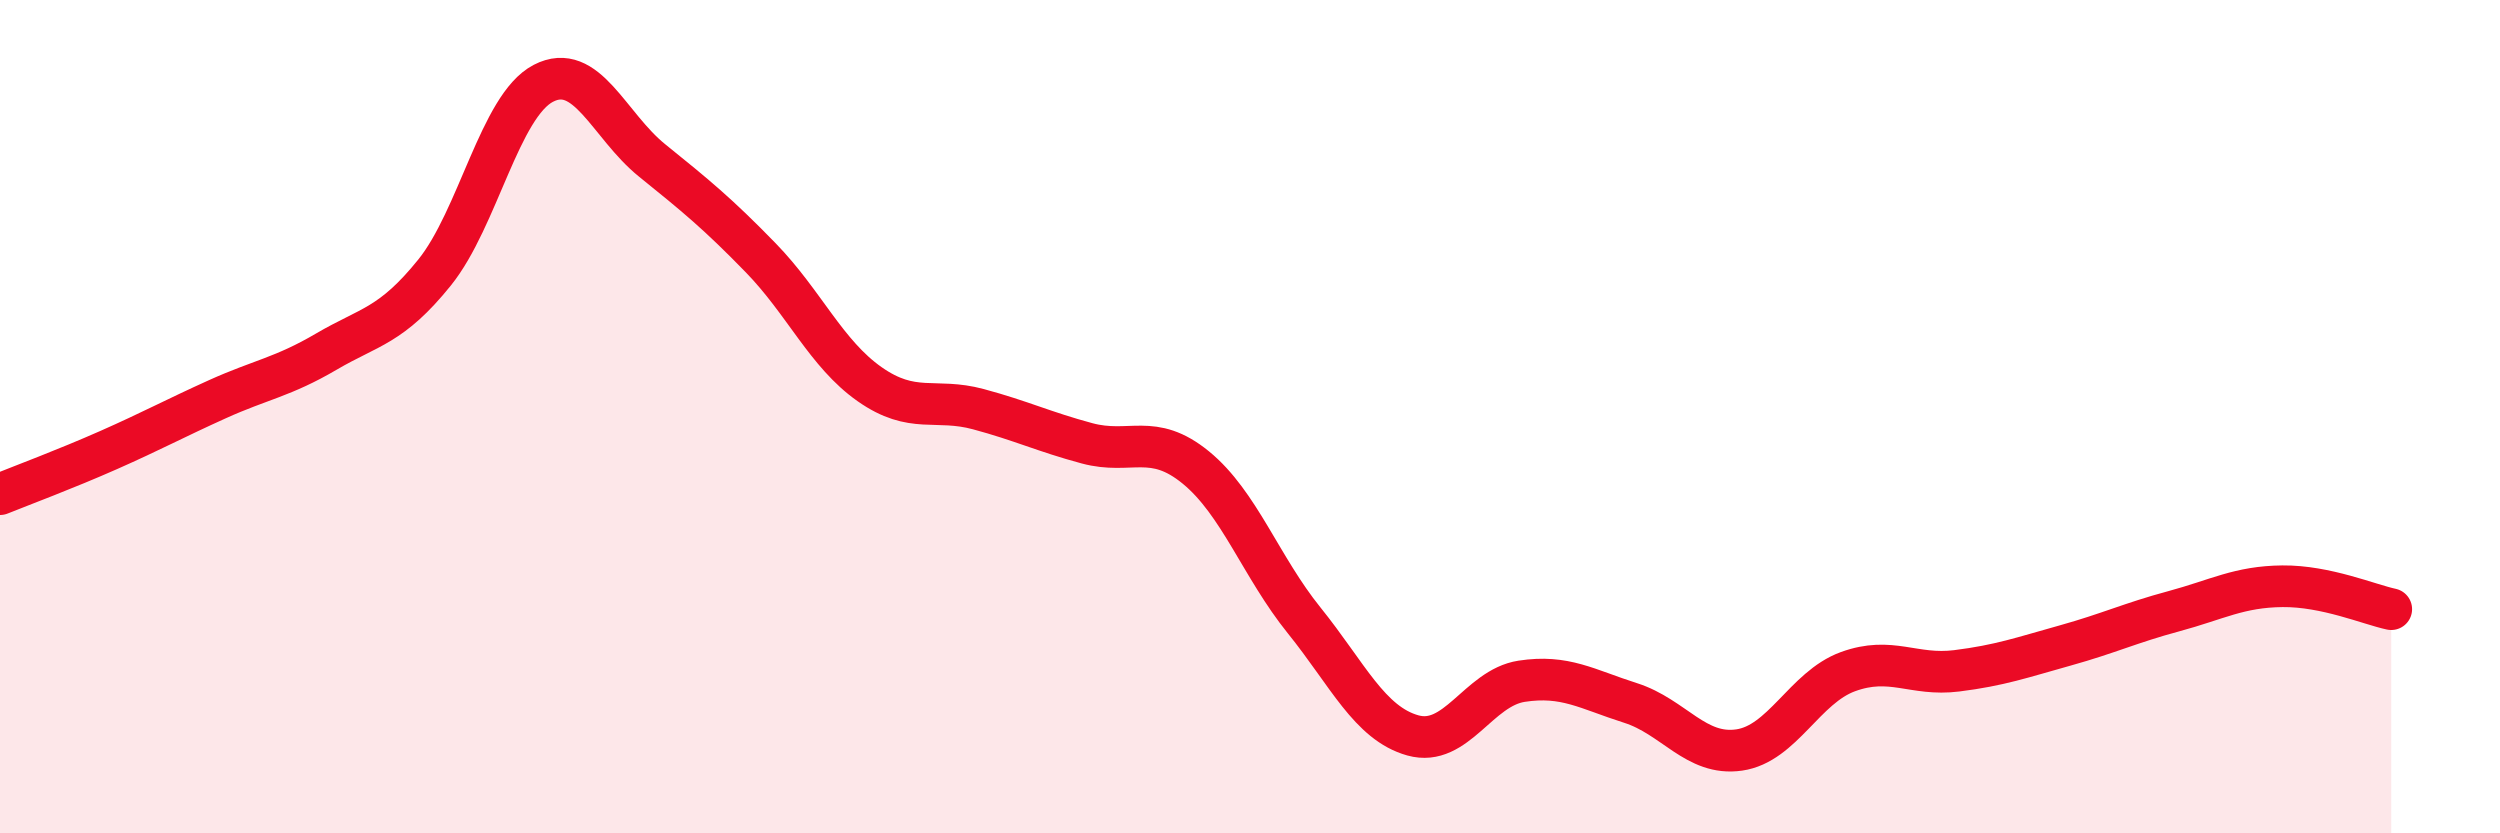
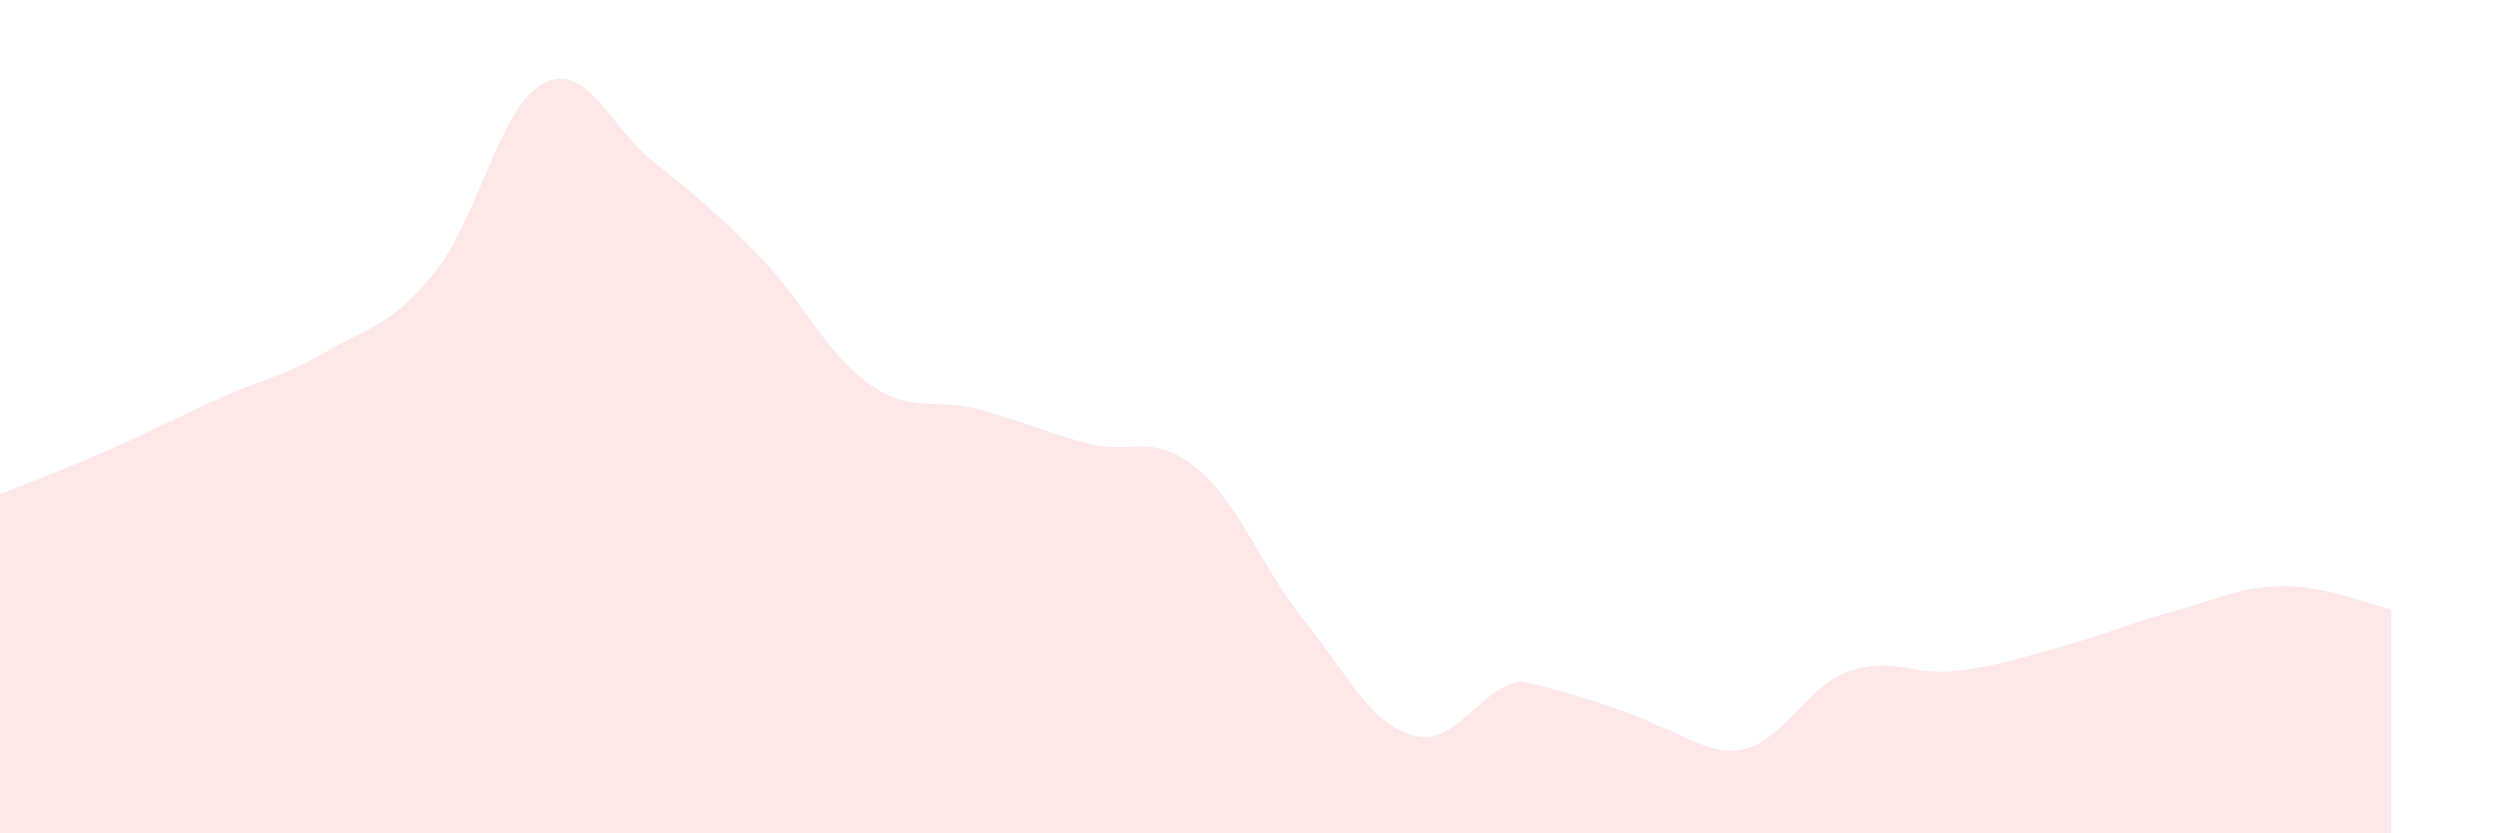
<svg xmlns="http://www.w3.org/2000/svg" width="60" height="20" viewBox="0 0 60 20">
-   <path d="M 0,11.86 C 0.52,11.65 1.57,11.26 2.61,10.8 C 3.65,10.34 4.18,10.05 5.22,9.58 C 6.26,9.11 6.79,9.05 7.83,8.44 C 8.87,7.83 9.39,7.83 10.43,6.54 C 11.47,5.25 12,2.54 13.04,2 C 14.08,1.46 14.61,3.01 15.65,3.85 C 16.69,4.69 17.22,5.12 18.26,6.19 C 19.3,7.26 19.83,8.49 20.87,9.22 C 21.91,9.95 22.44,9.54 23.48,9.82 C 24.52,10.1 25.05,10.36 26.09,10.64 C 27.13,10.92 27.66,10.37 28.7,11.22 C 29.74,12.07 30.26,13.6 31.3,14.89 C 32.34,16.18 32.87,17.36 33.91,17.65 C 34.95,17.94 35.48,16.51 36.52,16.35 C 37.56,16.19 38.09,16.54 39.13,16.87 C 40.17,17.2 40.7,18.15 41.74,18 C 42.78,17.85 43.31,16.5 44.35,16.12 C 45.39,15.74 45.92,16.23 46.96,16.1 C 48,15.97 48.53,15.78 49.57,15.49 C 50.61,15.2 51.13,14.95 52.17,14.67 C 53.21,14.39 53.74,14.08 54.78,14.07 C 55.82,14.06 56.87,14.51 57.39,14.62L57.39 20L0 20Z" fill="#EB0A25" opacity="0.1" stroke-linecap="round" stroke-linejoin="round" />
-   <path d="M 0,11.86 C 0.52,11.65 1.57,11.26 2.61,10.8 C 3.65,10.34 4.18,10.05 5.22,9.58 C 6.26,9.11 6.79,9.05 7.83,8.44 C 8.87,7.83 9.39,7.83 10.43,6.54 C 11.47,5.25 12,2.54 13.04,2 C 14.08,1.46 14.61,3.01 15.65,3.85 C 16.69,4.69 17.22,5.12 18.26,6.19 C 19.3,7.26 19.83,8.49 20.87,9.22 C 21.91,9.95 22.44,9.54 23.48,9.82 C 24.52,10.1 25.05,10.36 26.09,10.64 C 27.13,10.92 27.66,10.37 28.7,11.22 C 29.74,12.07 30.26,13.6 31.3,14.89 C 32.34,16.18 32.87,17.36 33.91,17.65 C 34.95,17.94 35.48,16.51 36.52,16.35 C 37.56,16.19 38.09,16.54 39.13,16.87 C 40.17,17.2 40.7,18.15 41.74,18 C 42.78,17.85 43.31,16.5 44.35,16.12 C 45.39,15.74 45.92,16.23 46.96,16.1 C 48,15.97 48.53,15.78 49.57,15.49 C 50.61,15.2 51.13,14.95 52.17,14.67 C 53.21,14.39 53.74,14.08 54.78,14.07 C 55.82,14.06 56.87,14.51 57.39,14.62" stroke="#EB0A25" stroke-width="1" fill="none" stroke-linecap="round" stroke-linejoin="round" />
+   <path d="M 0,11.86 C 0.52,11.65 1.57,11.26 2.61,10.8 C 3.65,10.34 4.18,10.05 5.22,9.58 C 6.26,9.11 6.79,9.05 7.83,8.44 C 8.87,7.83 9.39,7.83 10.43,6.54 C 11.47,5.25 12,2.54 13.04,2 C 14.08,1.46 14.61,3.01 15.65,3.85 C 16.69,4.69 17.22,5.12 18.26,6.19 C 19.3,7.26 19.83,8.49 20.87,9.22 C 21.91,9.95 22.44,9.54 23.48,9.82 C 24.52,10.1 25.05,10.36 26.09,10.64 C 27.13,10.92 27.66,10.37 28.7,11.22 C 29.74,12.07 30.26,13.6 31.3,14.89 C 32.34,16.18 32.87,17.36 33.91,17.65 C 34.95,17.94 35.48,16.51 36.52,16.35 C 40.17,17.2 40.7,18.15 41.74,18 C 42.78,17.85 43.31,16.5 44.35,16.12 C 45.39,15.74 45.92,16.23 46.96,16.1 C 48,15.97 48.53,15.78 49.57,15.49 C 50.61,15.2 51.13,14.95 52.17,14.67 C 53.21,14.39 53.74,14.08 54.78,14.07 C 55.82,14.06 56.87,14.51 57.39,14.62L57.39 20L0 20Z" fill="#EB0A25" opacity="0.1" stroke-linecap="round" stroke-linejoin="round" />
</svg>